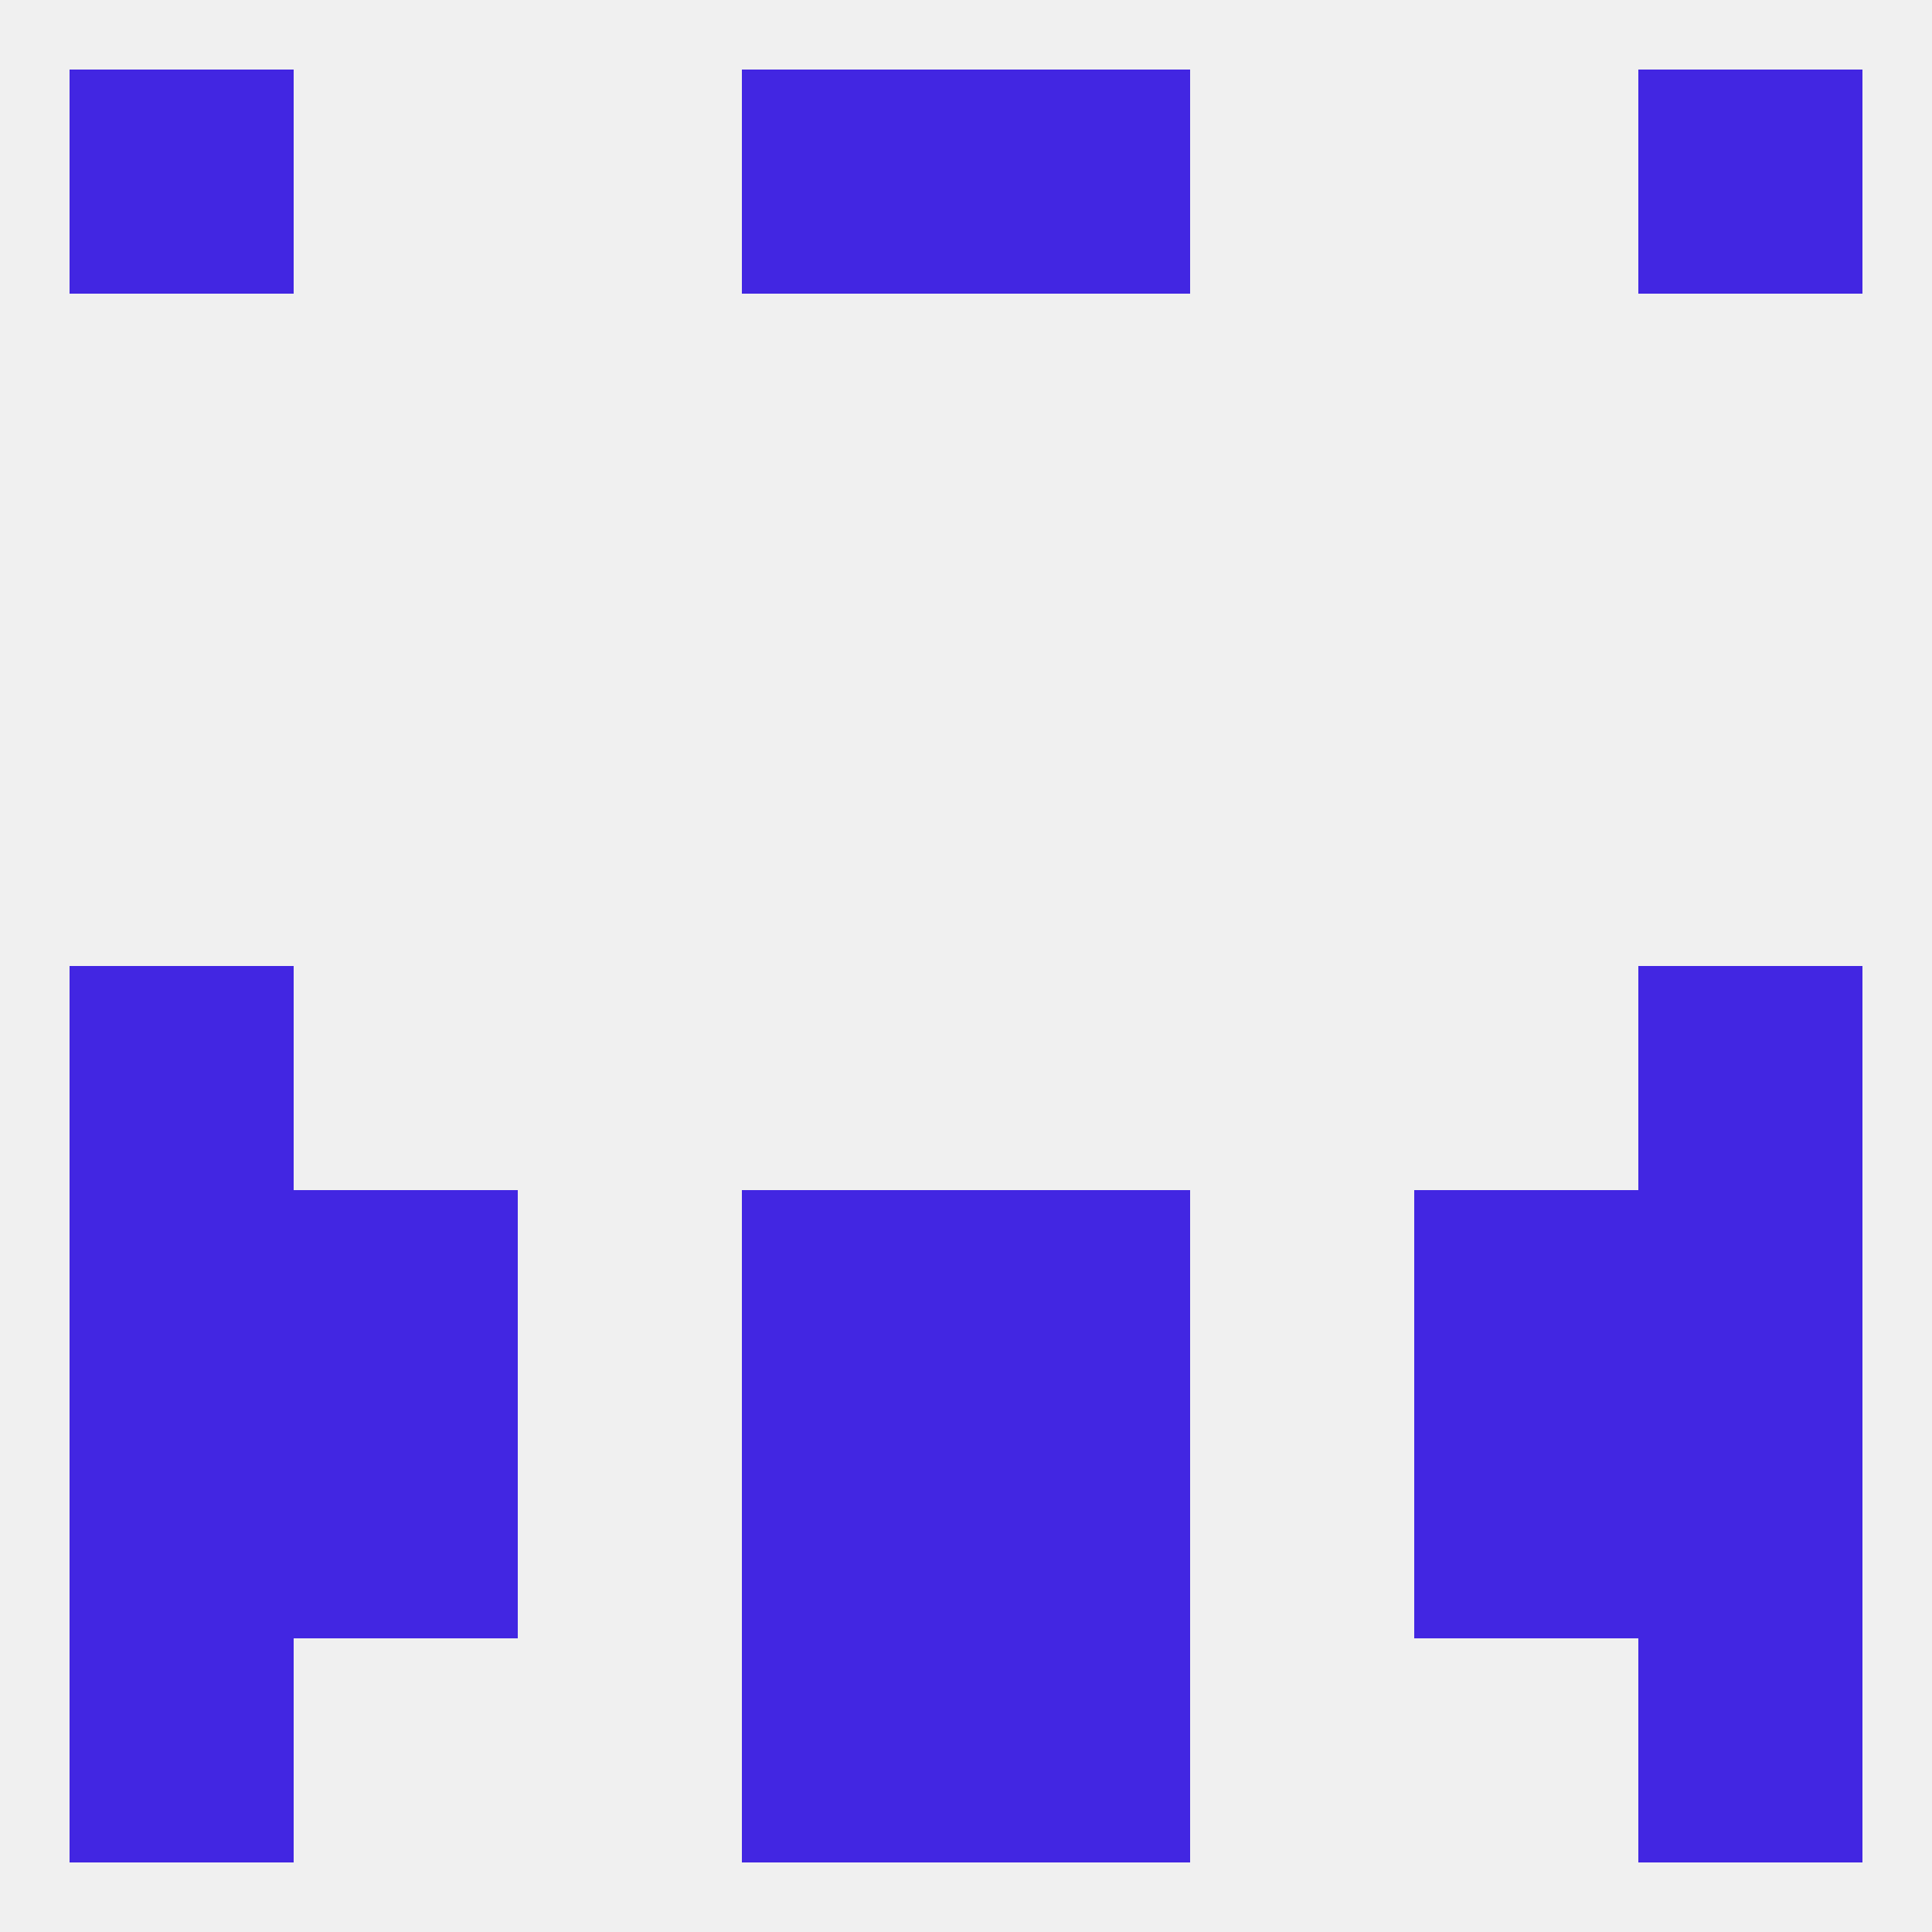
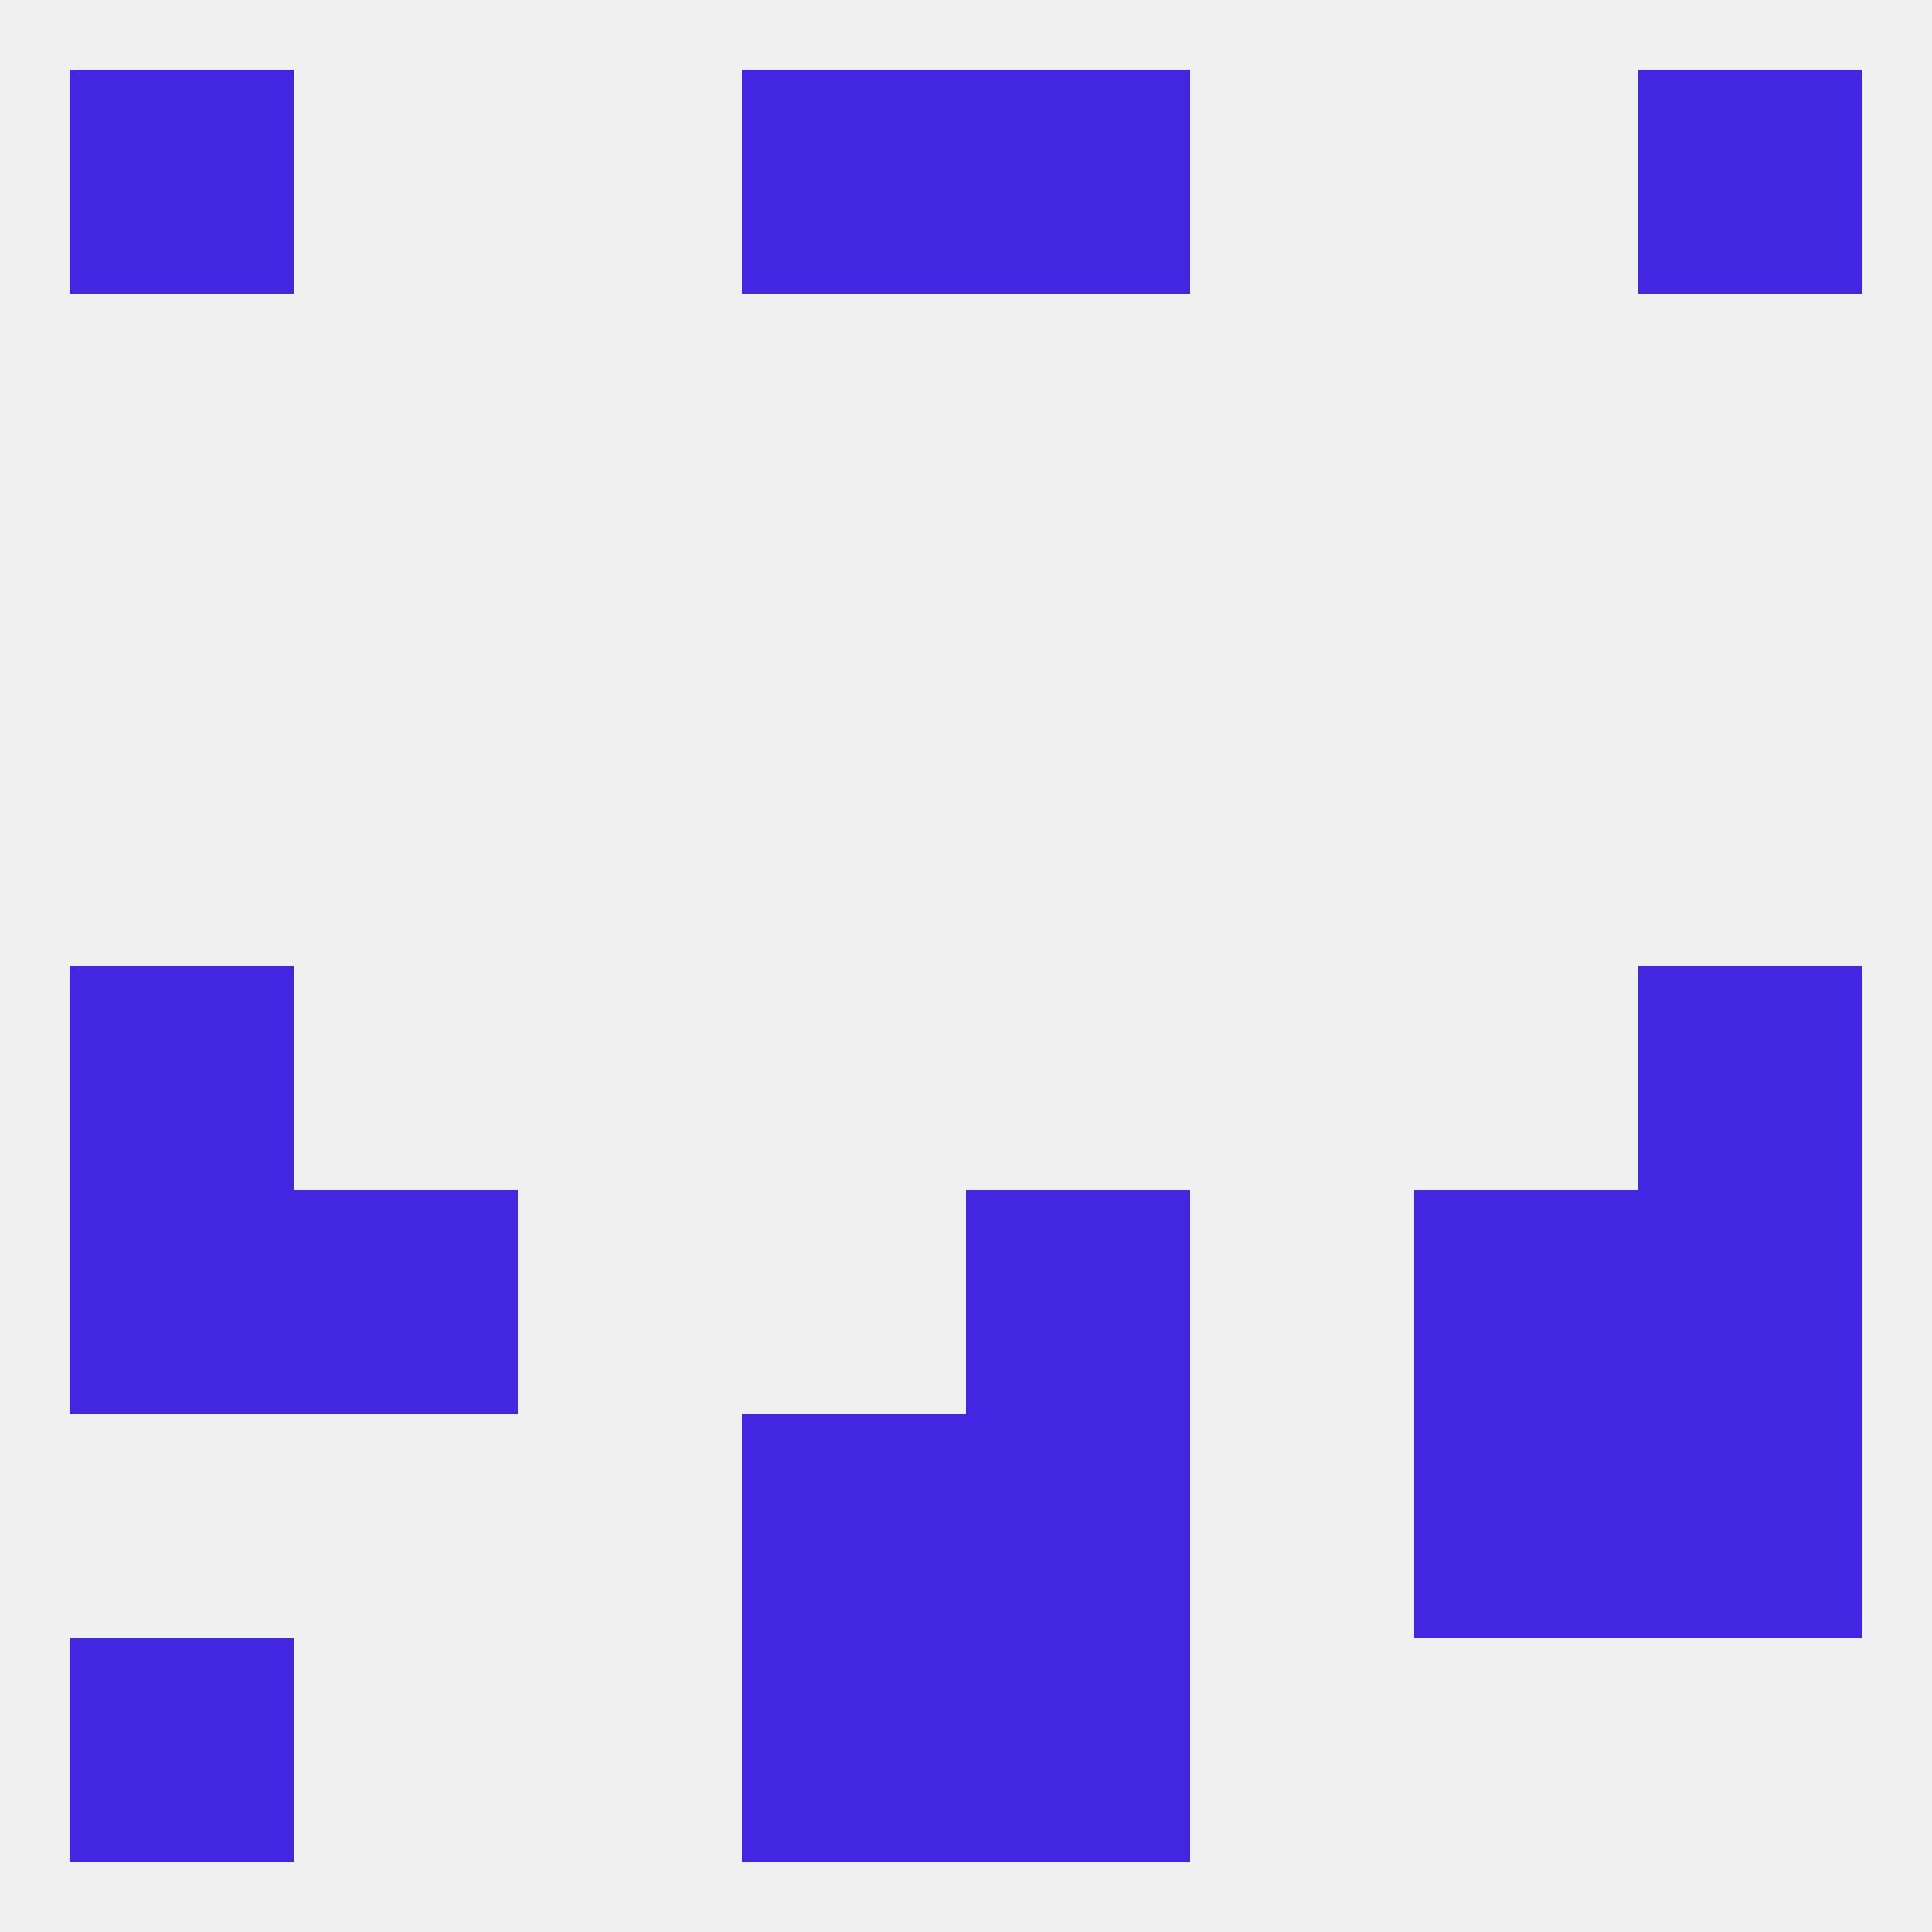
<svg xmlns="http://www.w3.org/2000/svg" version="1.1" baseprofile="full" width="250" height="250" viewBox="0 0 250 250">
  <rect width="100%" height="100%" fill="rgba(240,240,240,255)" />
  <rect x="125" y="154" width="29" height="29" fill="rgba(66,38,226,255)" />
  <rect x="38" y="154" width="29" height="29" fill="rgba(66,38,226,255)" />
  <rect x="183" y="154" width="29" height="29" fill="rgba(66,38,226,255)" />
  <rect x="9" y="154" width="29" height="29" fill="rgba(66,38,226,255)" />
  <rect x="212" y="154" width="29" height="29" fill="rgba(66,38,226,255)" />
-   <rect x="96" y="154" width="29" height="29" fill="rgba(66,38,226,255)" />
  <rect x="212" y="183" width="29" height="29" fill="rgba(66,38,226,255)" />
  <rect x="96" y="183" width="29" height="29" fill="rgba(66,38,226,255)" />
  <rect x="125" y="183" width="29" height="29" fill="rgba(66,38,226,255)" />
-   <rect x="38" y="183" width="29" height="29" fill="rgba(66,38,226,255)" />
  <rect x="183" y="183" width="29" height="29" fill="rgba(66,38,226,255)" />
-   <rect x="9" y="183" width="29" height="29" fill="rgba(66,38,226,255)" />
  <rect x="96" y="212" width="29" height="29" fill="rgba(66,38,226,255)" />
  <rect x="125" y="212" width="29" height="29" fill="rgba(66,38,226,255)" />
  <rect x="9" y="212" width="29" height="29" fill="rgba(66,38,226,255)" />
-   <rect x="212" y="212" width="29" height="29" fill="rgba(66,38,226,255)" />
  <rect x="96" y="9" width="29" height="29" fill="rgba(66,38,226,255)" />
  <rect x="125" y="9" width="29" height="29" fill="rgba(66,38,226,255)" />
  <rect x="9" y="9" width="29" height="29" fill="rgba(66,38,226,255)" />
  <rect x="212" y="9" width="29" height="29" fill="rgba(66,38,226,255)" />
  <rect x="9" y="125" width="29" height="29" fill="rgba(66,38,226,255)" />
  <rect x="212" y="125" width="29" height="29" fill="rgba(66,38,226,255)" />
</svg>